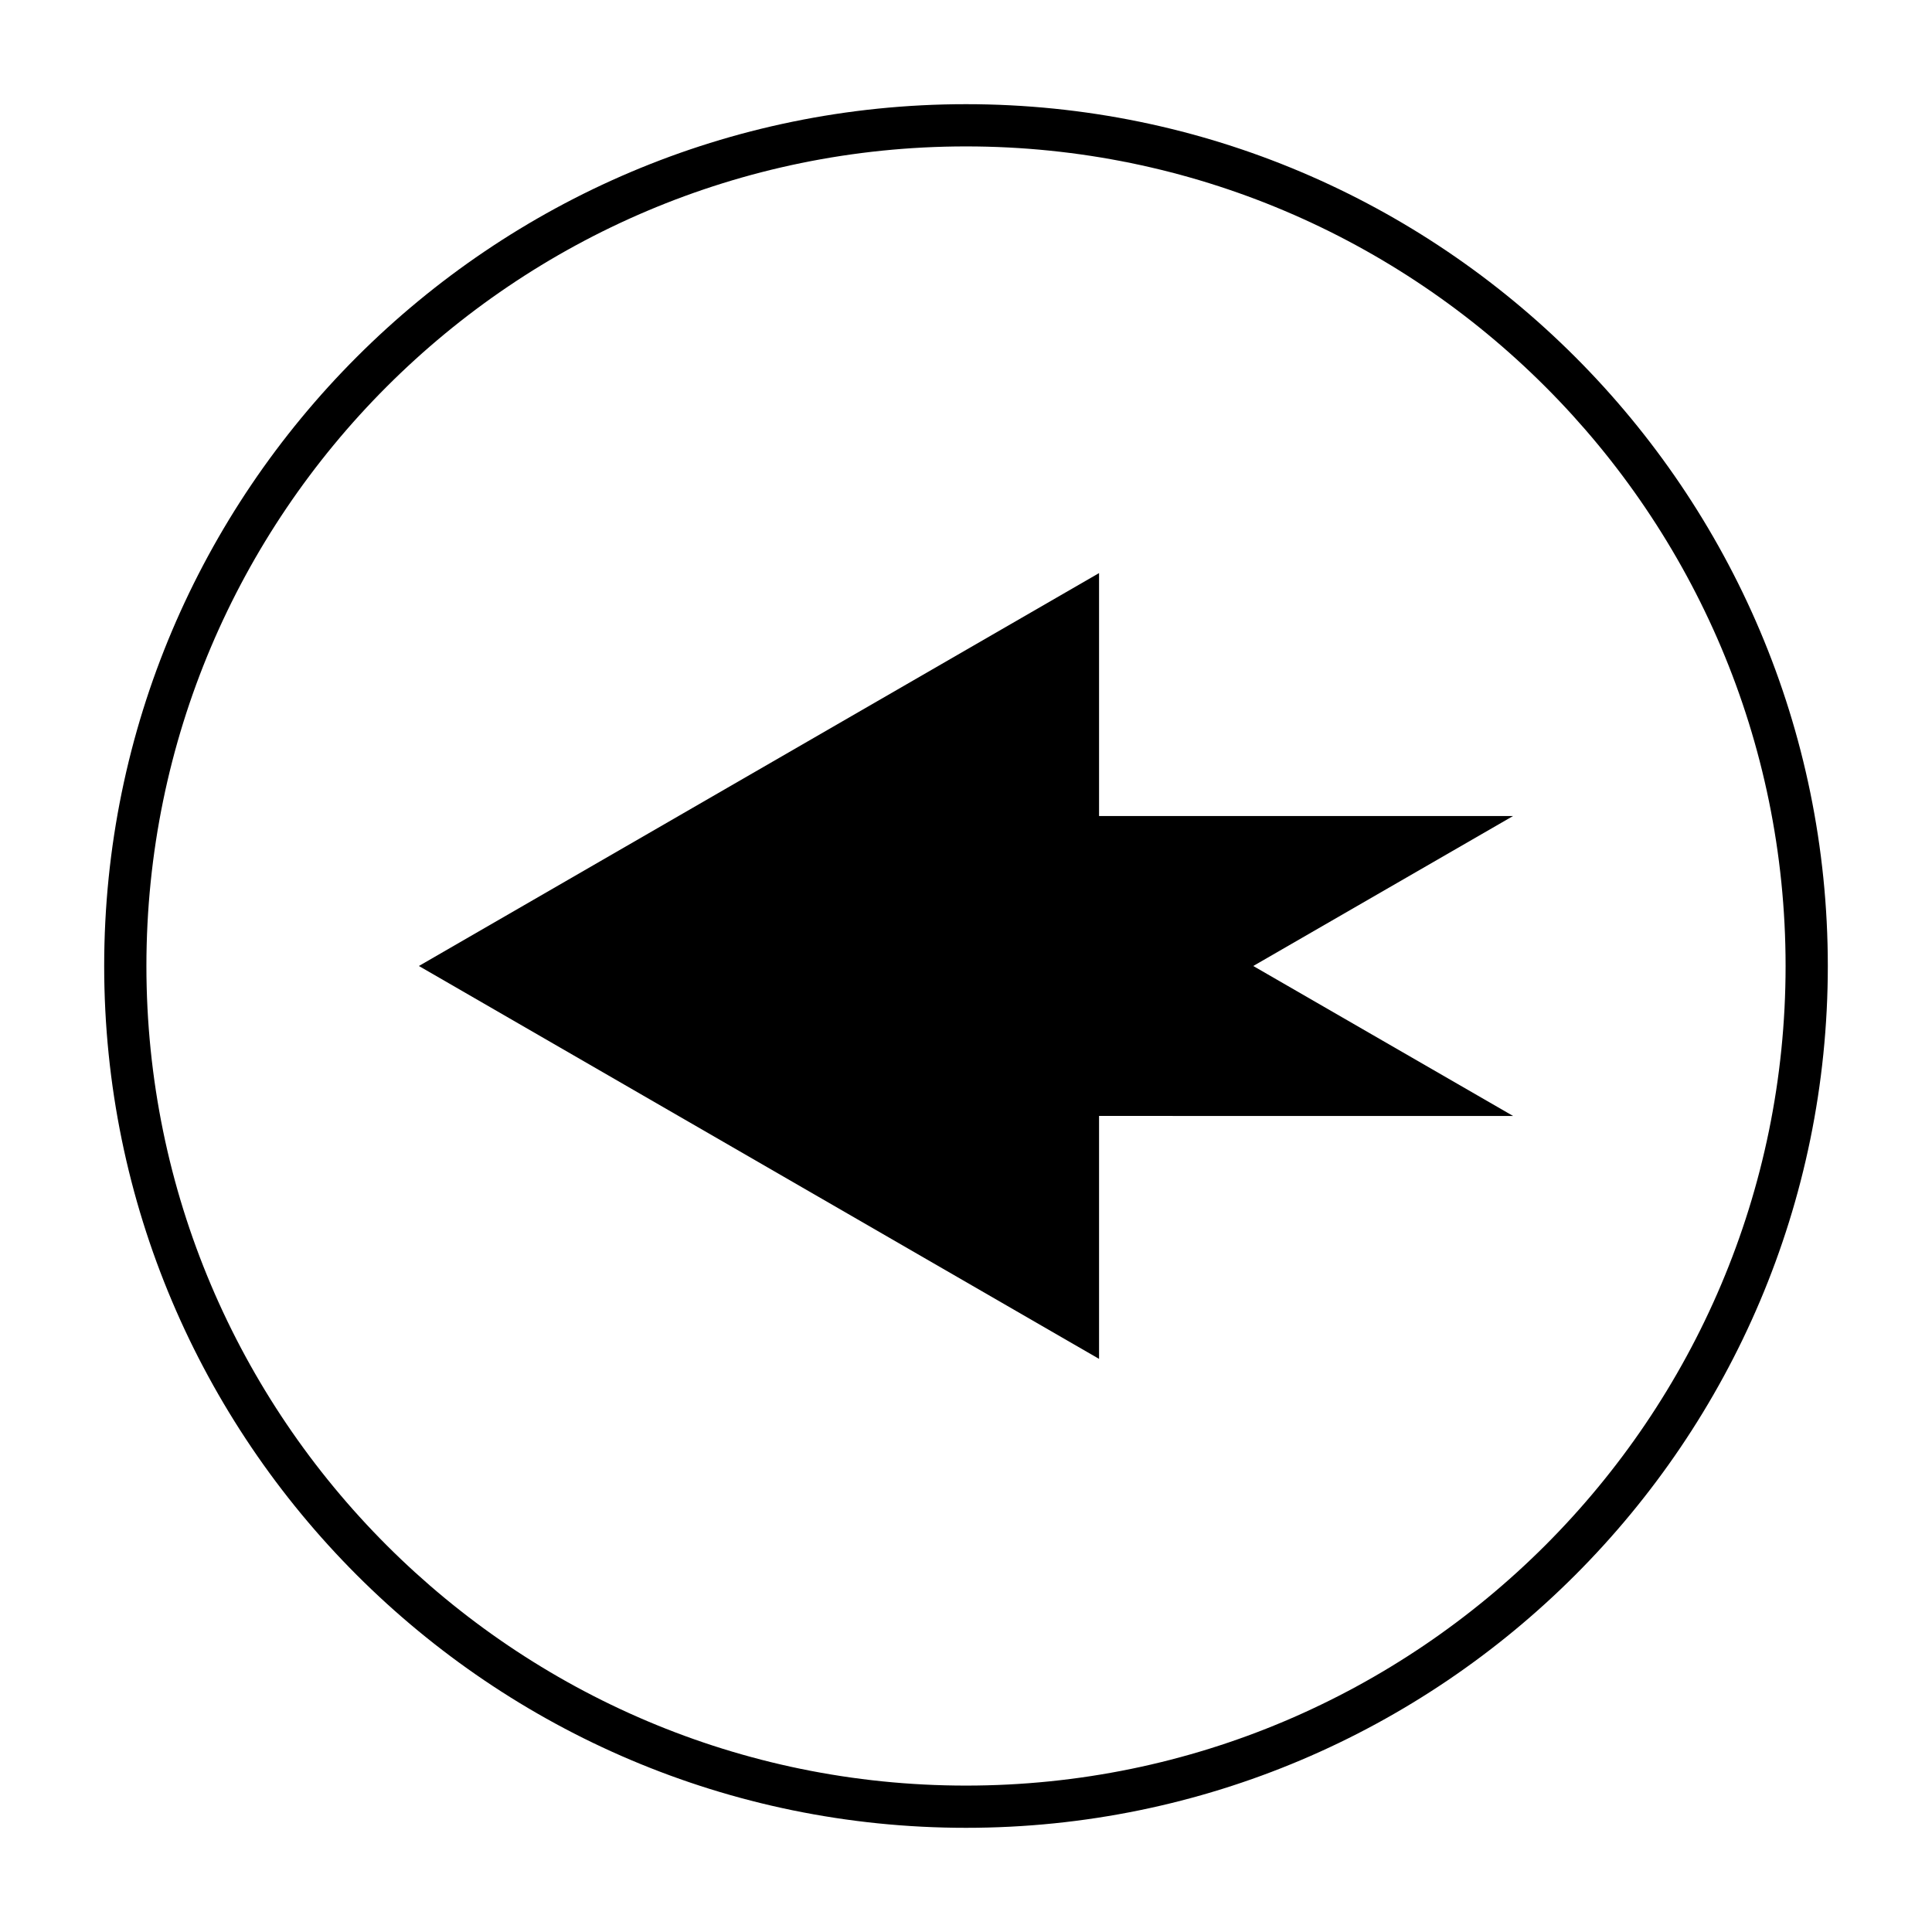
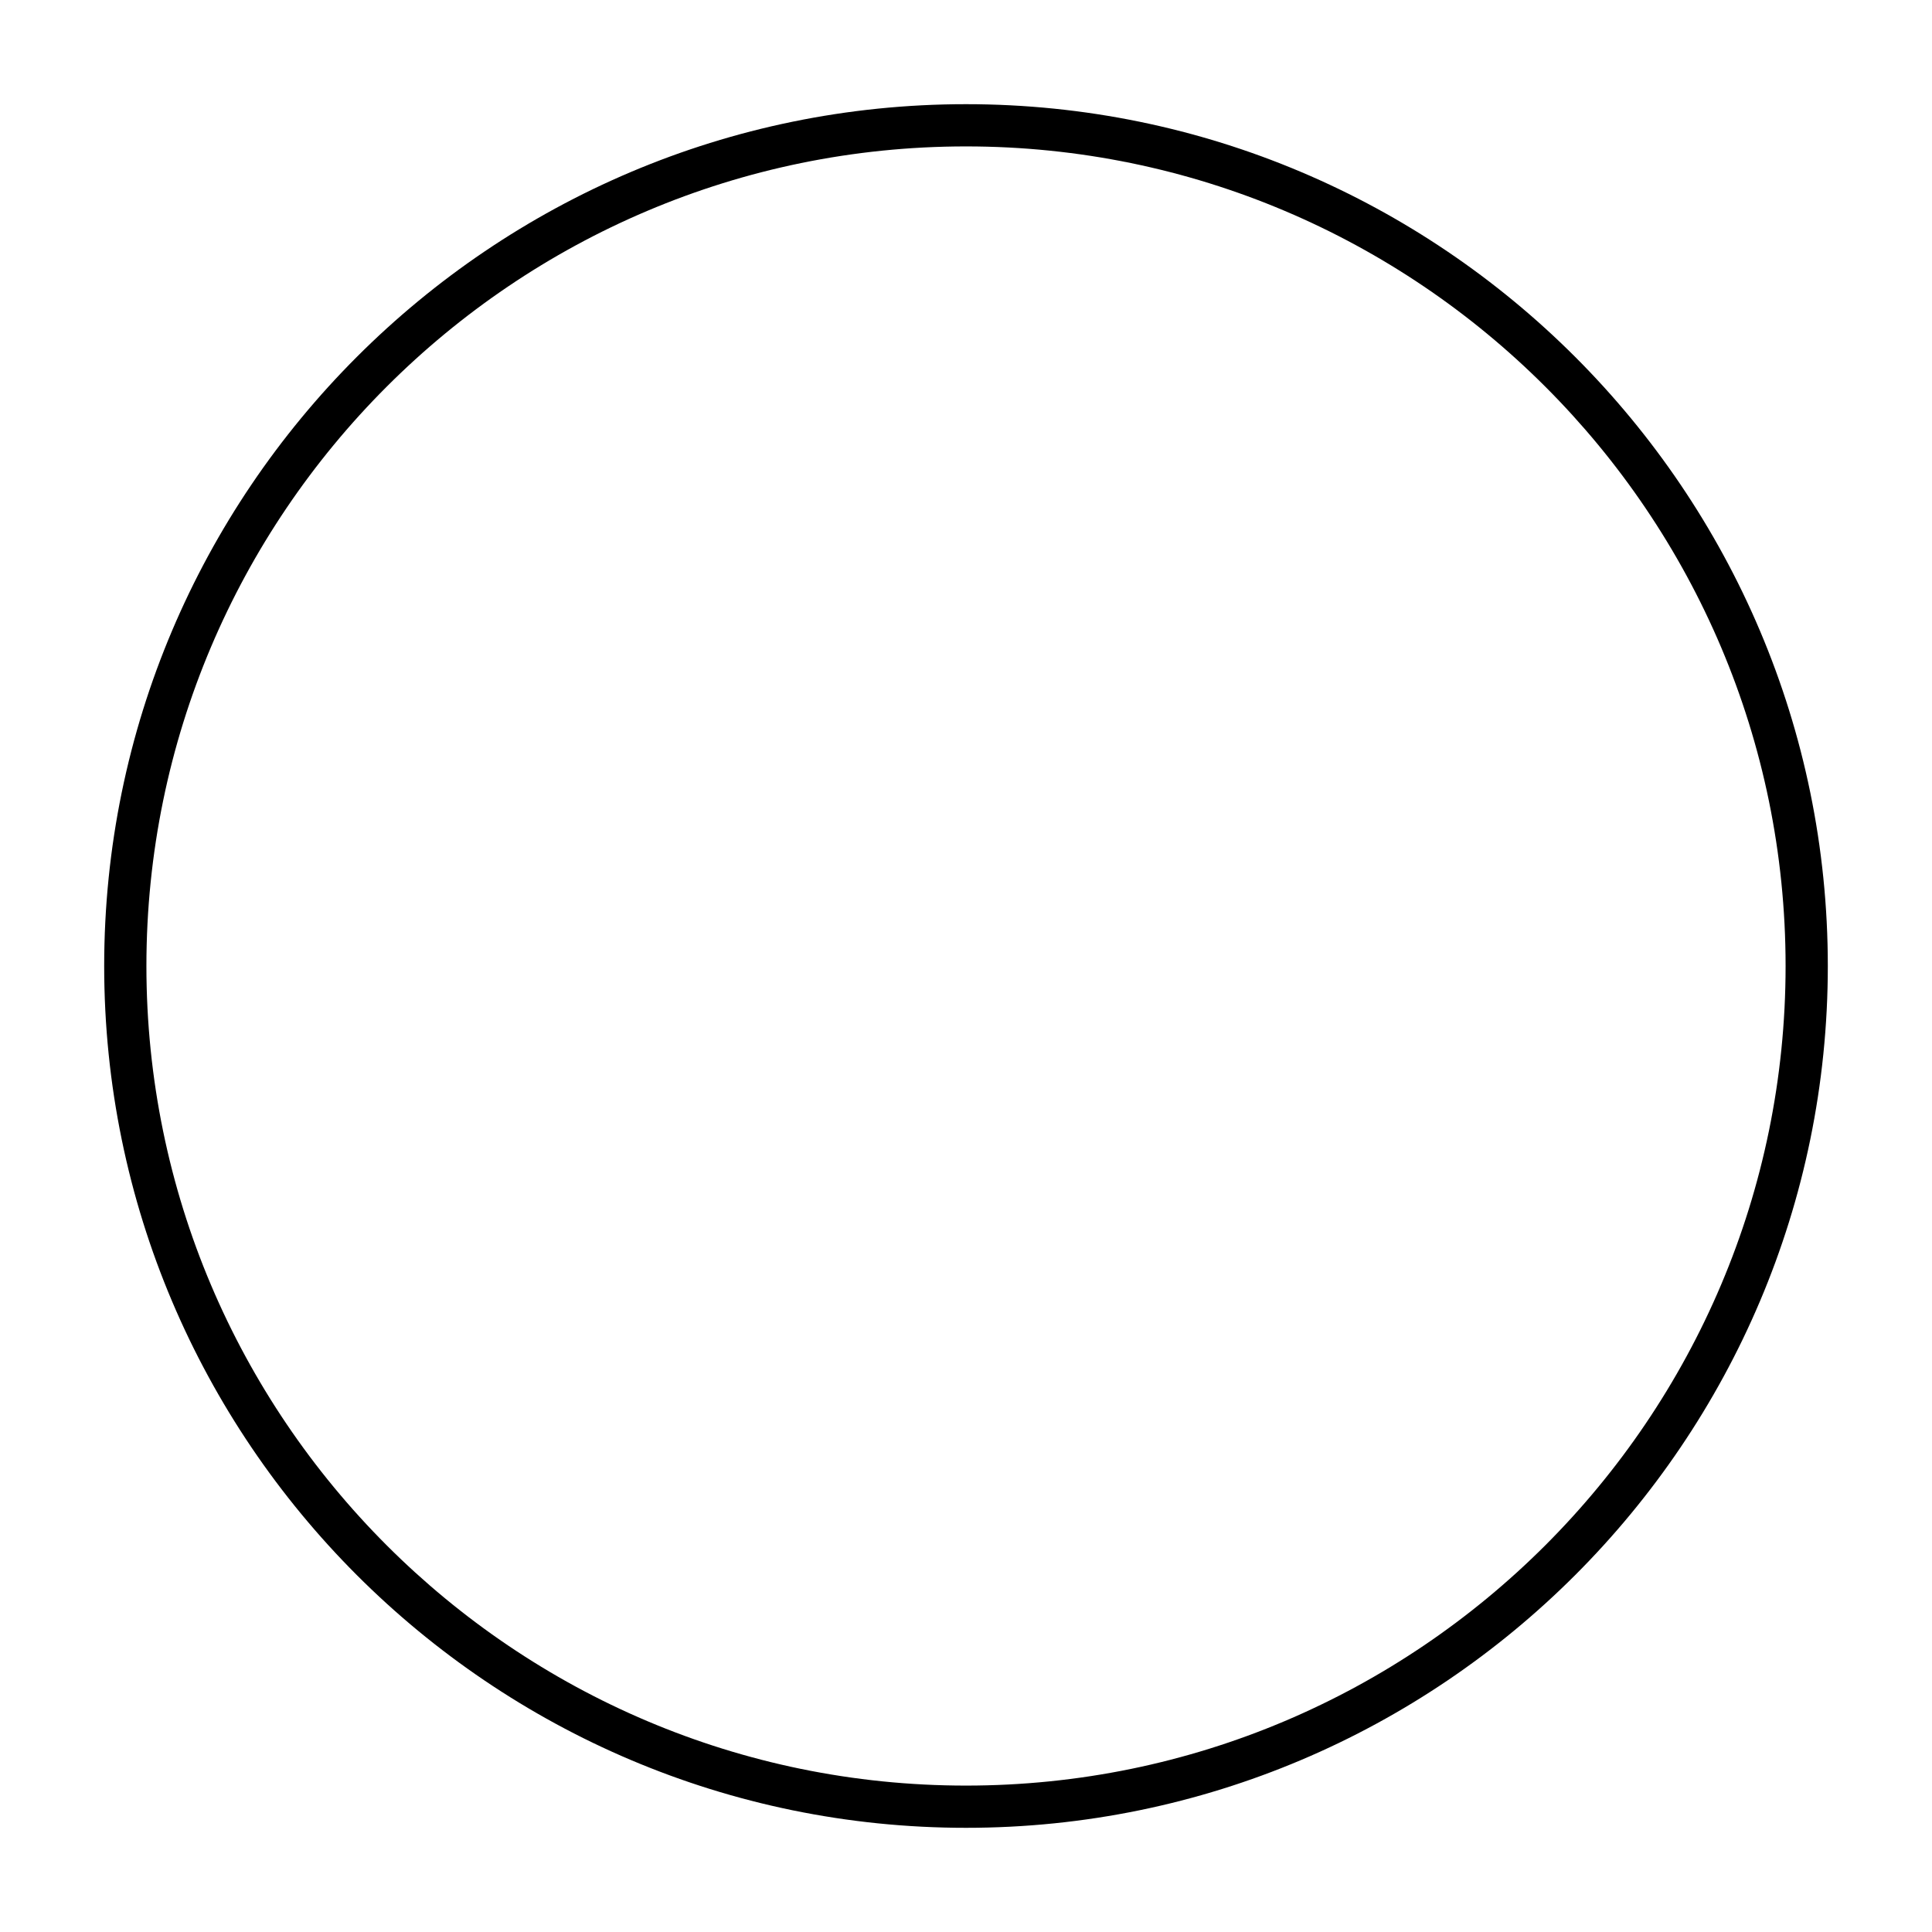
<svg xmlns="http://www.w3.org/2000/svg" fill="#000000" width="800px" height="800px" version="1.1" viewBox="144 144 512 512">
  <g>
-     <path d="m544.98 439.74-68.855-39.742 68.855-39.746h-109.72v-64.375l-180.25 104.12 180.25 104.12v-64.379z" />
    <path d="m400 628.39c-125.95 0-228.39-102.44-228.39-228.39 0-125.95 102.44-228.39 228.39-228.39 125.95 0 228.39 102.44 228.39 228.39 0 125.95-102.44 228.39-228.39 228.39zm0-445.59c-119.8 0-217.2 97.402-217.2 217.2 0 119.79 97.402 217.2 217.2 217.2 119.79 0 217.2-97.402 217.2-217.2 0-119.8-97.402-217.2-217.2-217.2z" />
  </g>
</svg>